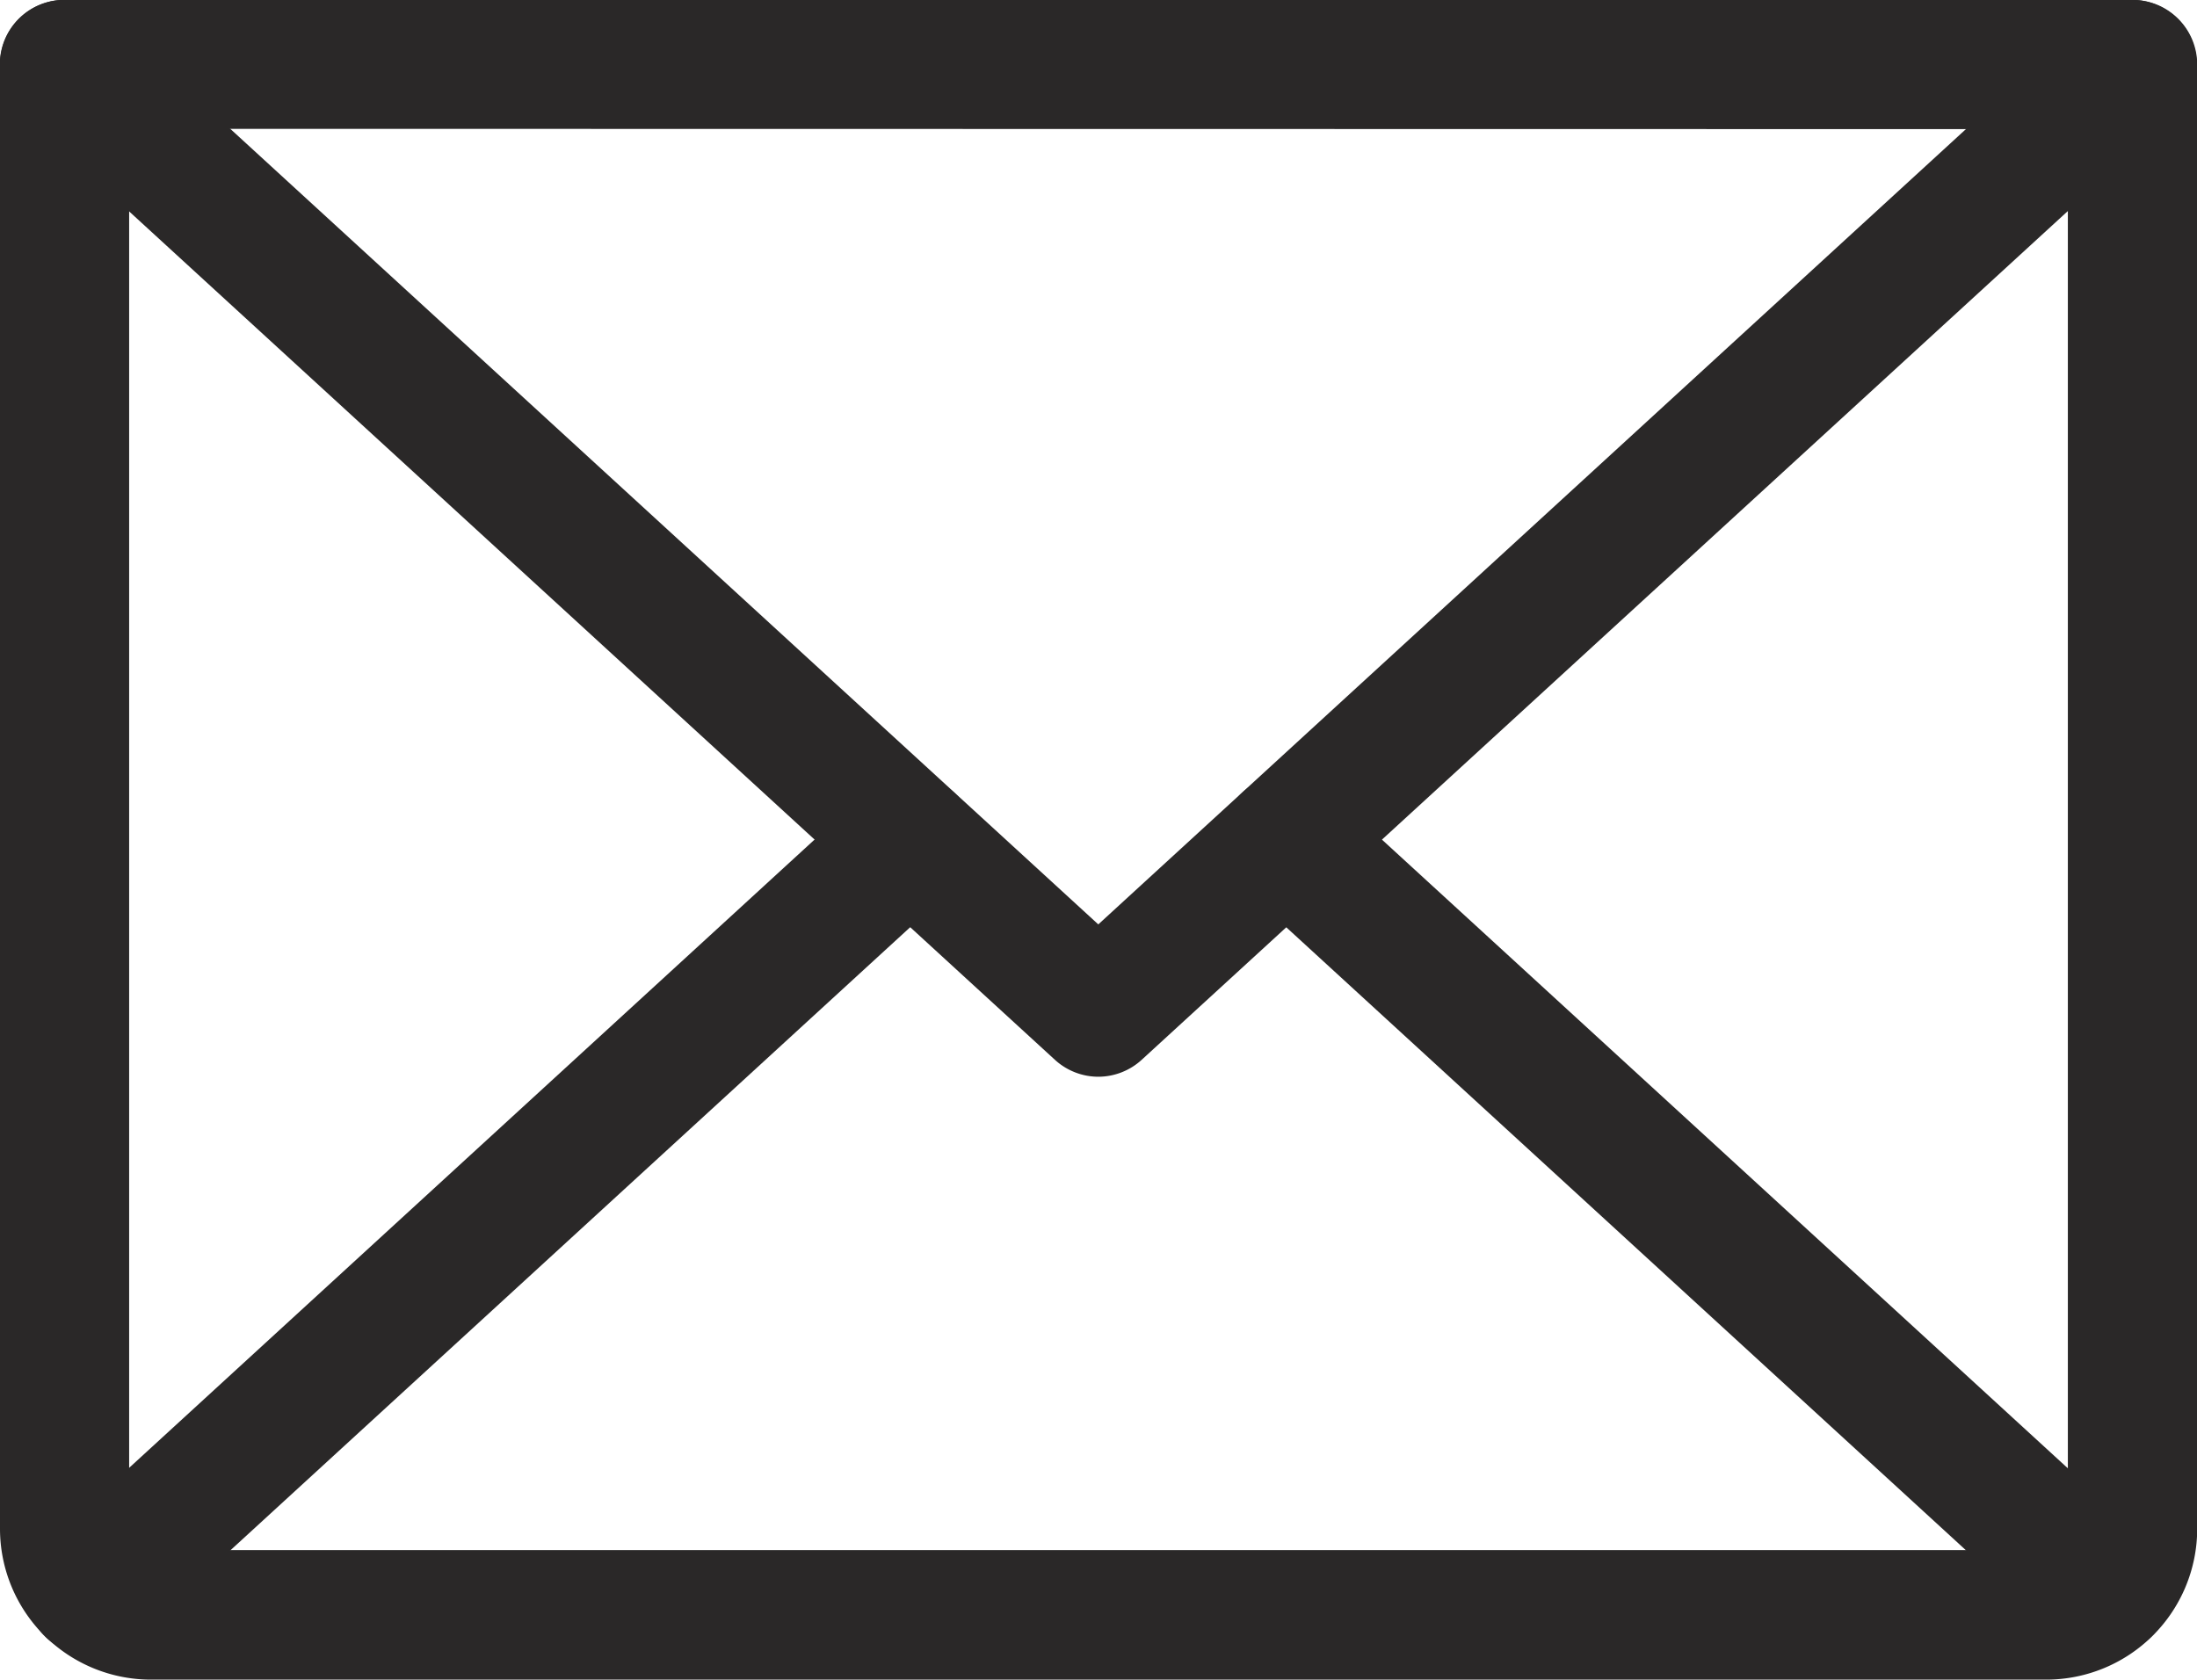
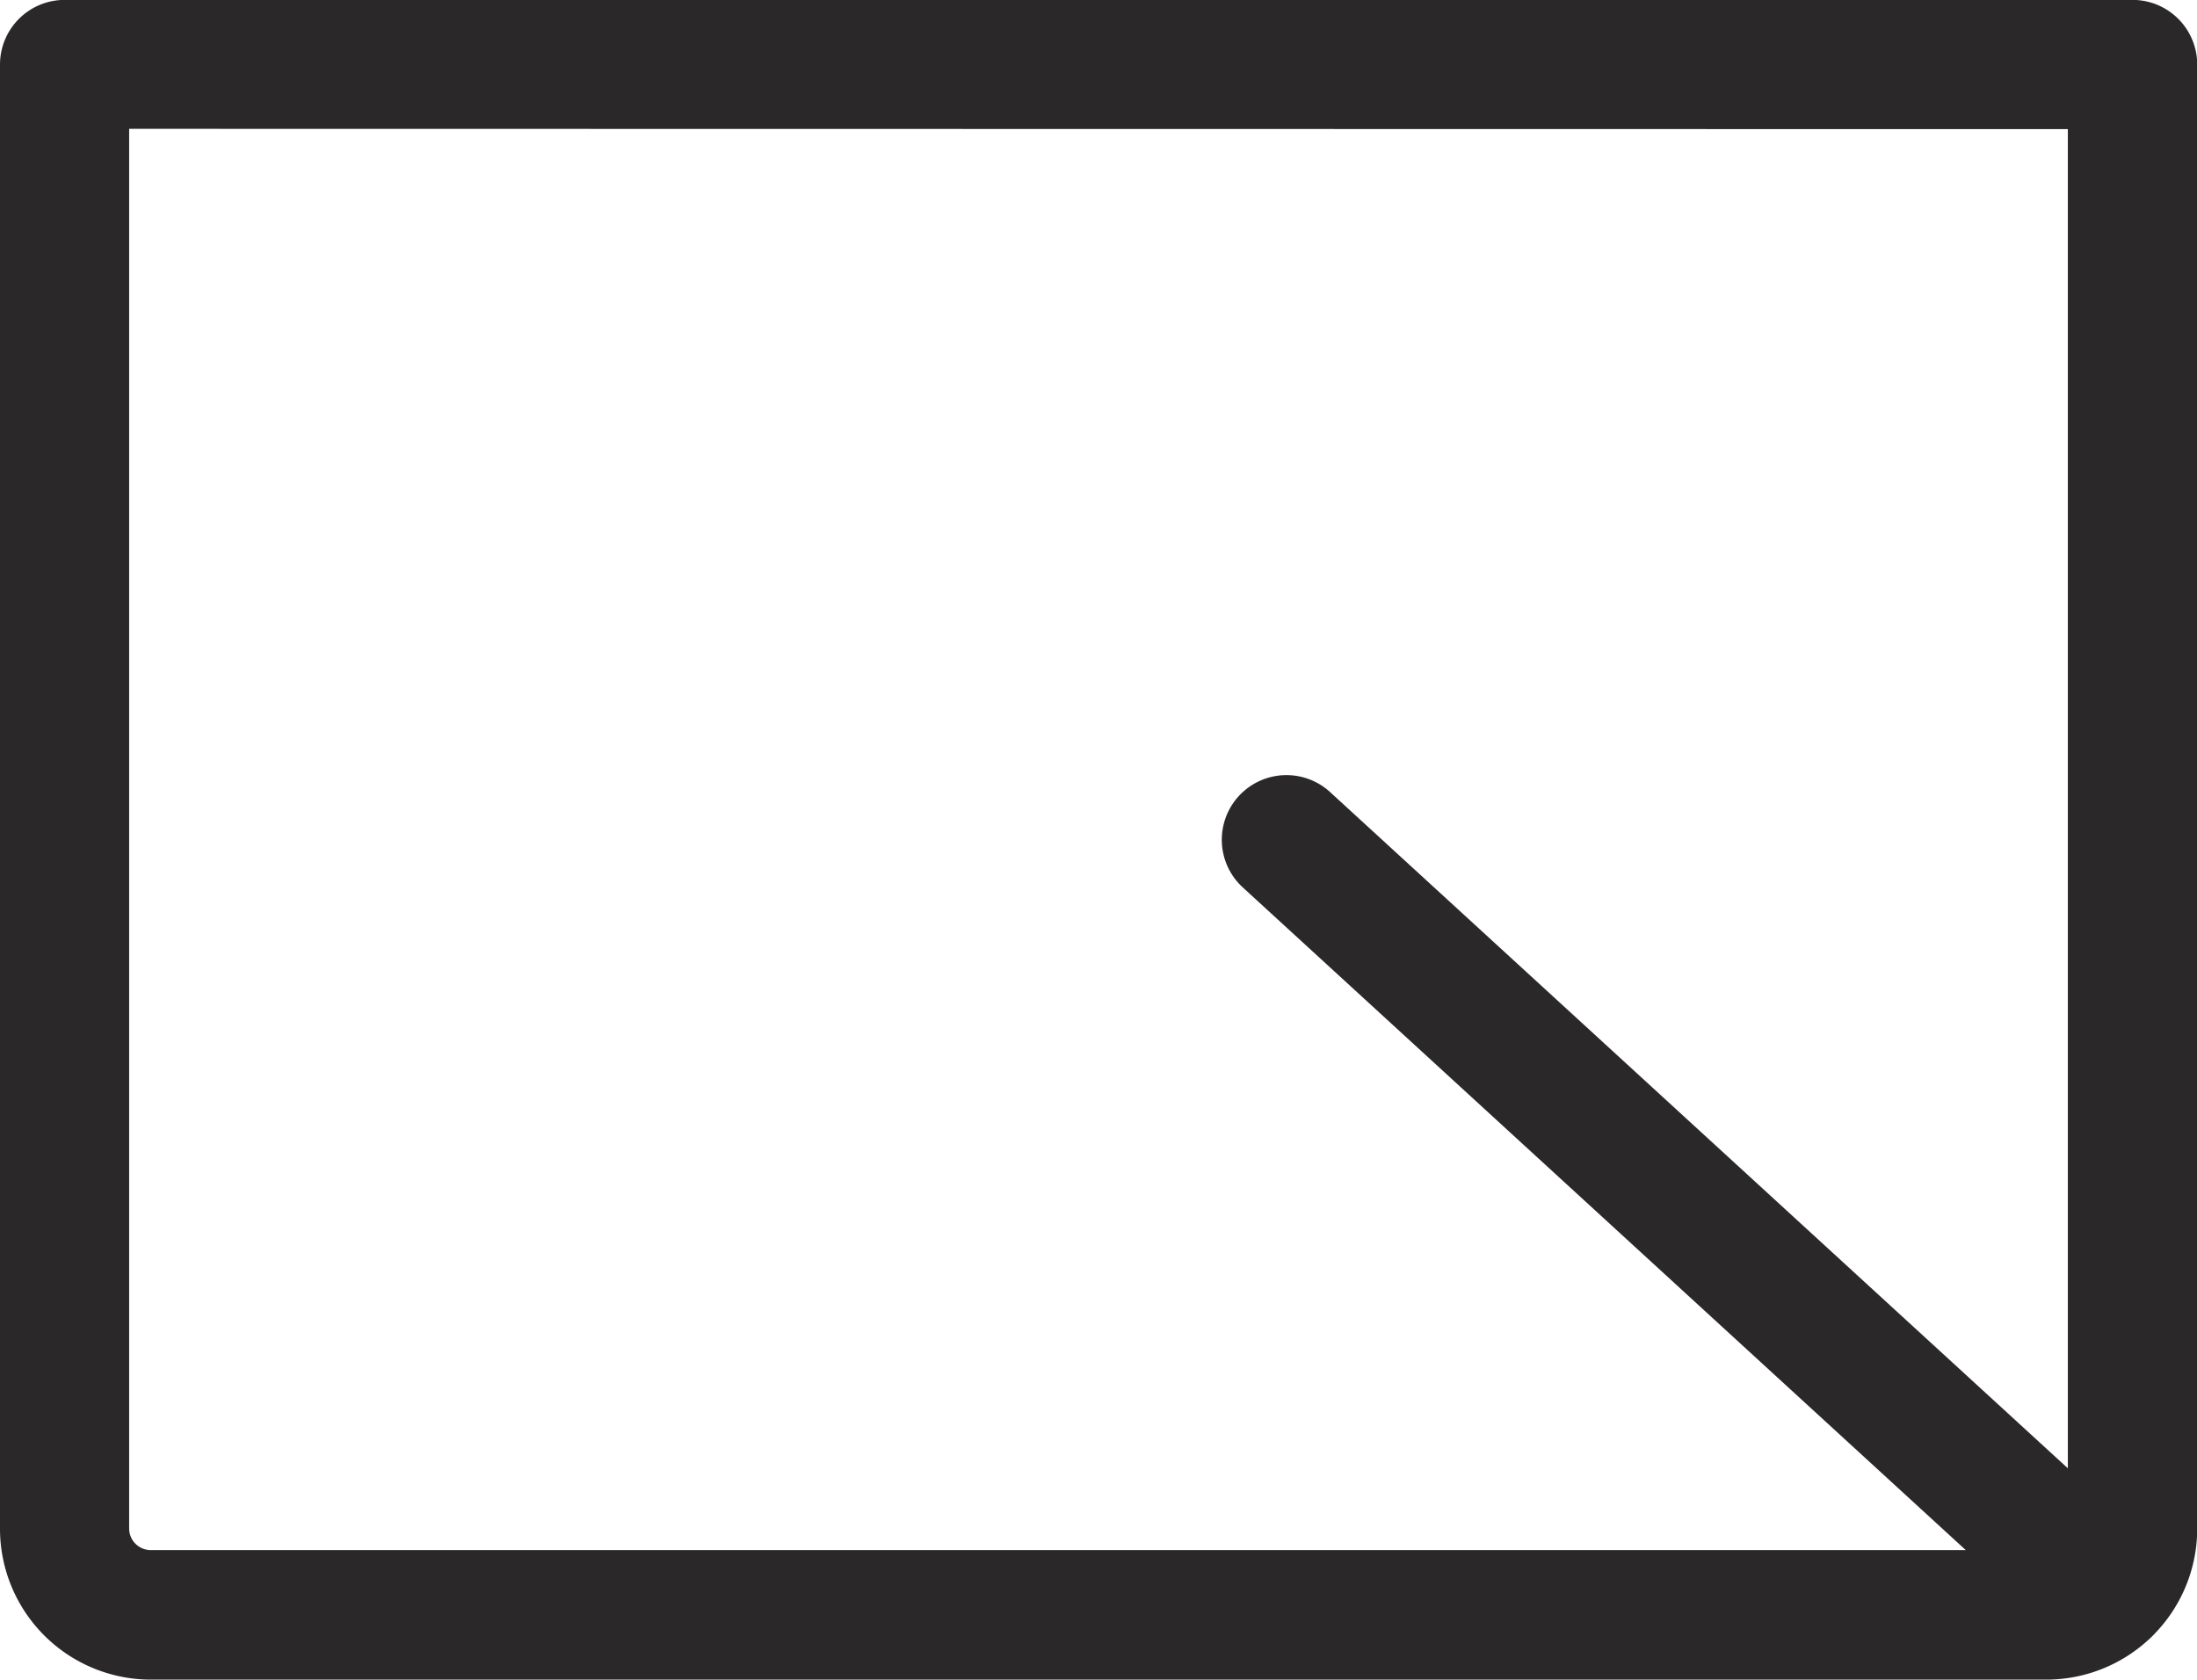
<svg xmlns="http://www.w3.org/2000/svg" width="21.672" height="16.572" viewBox="0 0 21.672 16.572">
  <g id="icon-main" transform="translate(-26 -50)">
-     <path id="Path_39" data-name="Path 39" d="M36.836,60.623a.635.635,0,0,1-.431-.168l-10.2-9.349a.637.637,0,0,1,.861-.94l9.768,8.954L46.6,50.167a.637.637,0,0,1,.862.94l-10.2,9.349A.636.636,0,0,1,36.836,60.623Z" transform="translate(0 0)" fill="#2a2828" />
    <path id="Path_40" data-name="Path 40" d="M46.184,66.572h-18.7A1.489,1.489,0,0,1,26,65.085V50.637A.638.638,0,0,1,26.637,50h20.4a.638.638,0,0,1,.637.637V65.085A1.489,1.489,0,0,1,46.184,66.572Zm-18.91-15.3v13.81a.213.213,0,0,0,.212.212h18.7a.213.213,0,0,0,.212-.212V51.275Z" transform="translate(0 -0.001)" fill="#2a2828" />
-     <path id="Path_41" data-name="Path 41" d="M29.1,130.683a.637.637,0,0,1-.431-1.107l8.082-7.409a.637.637,0,0,1,.861.94l-8.082,7.409A.635.635,0,0,1,29.1,130.683Z" transform="translate(-2.205 -64.352)" fill="#2a2828" />
    <path id="Path_42" data-name="Path 42" d="M148.173,130.683a.635.635,0,0,1-.431-.168l-8.082-7.409a.637.637,0,1,1,.862-.94l8.082,7.409a.637.637,0,0,1-.431,1.107Z" transform="translate(-101.401 -64.351)" fill="#2a2828" />
  </g>
</svg>